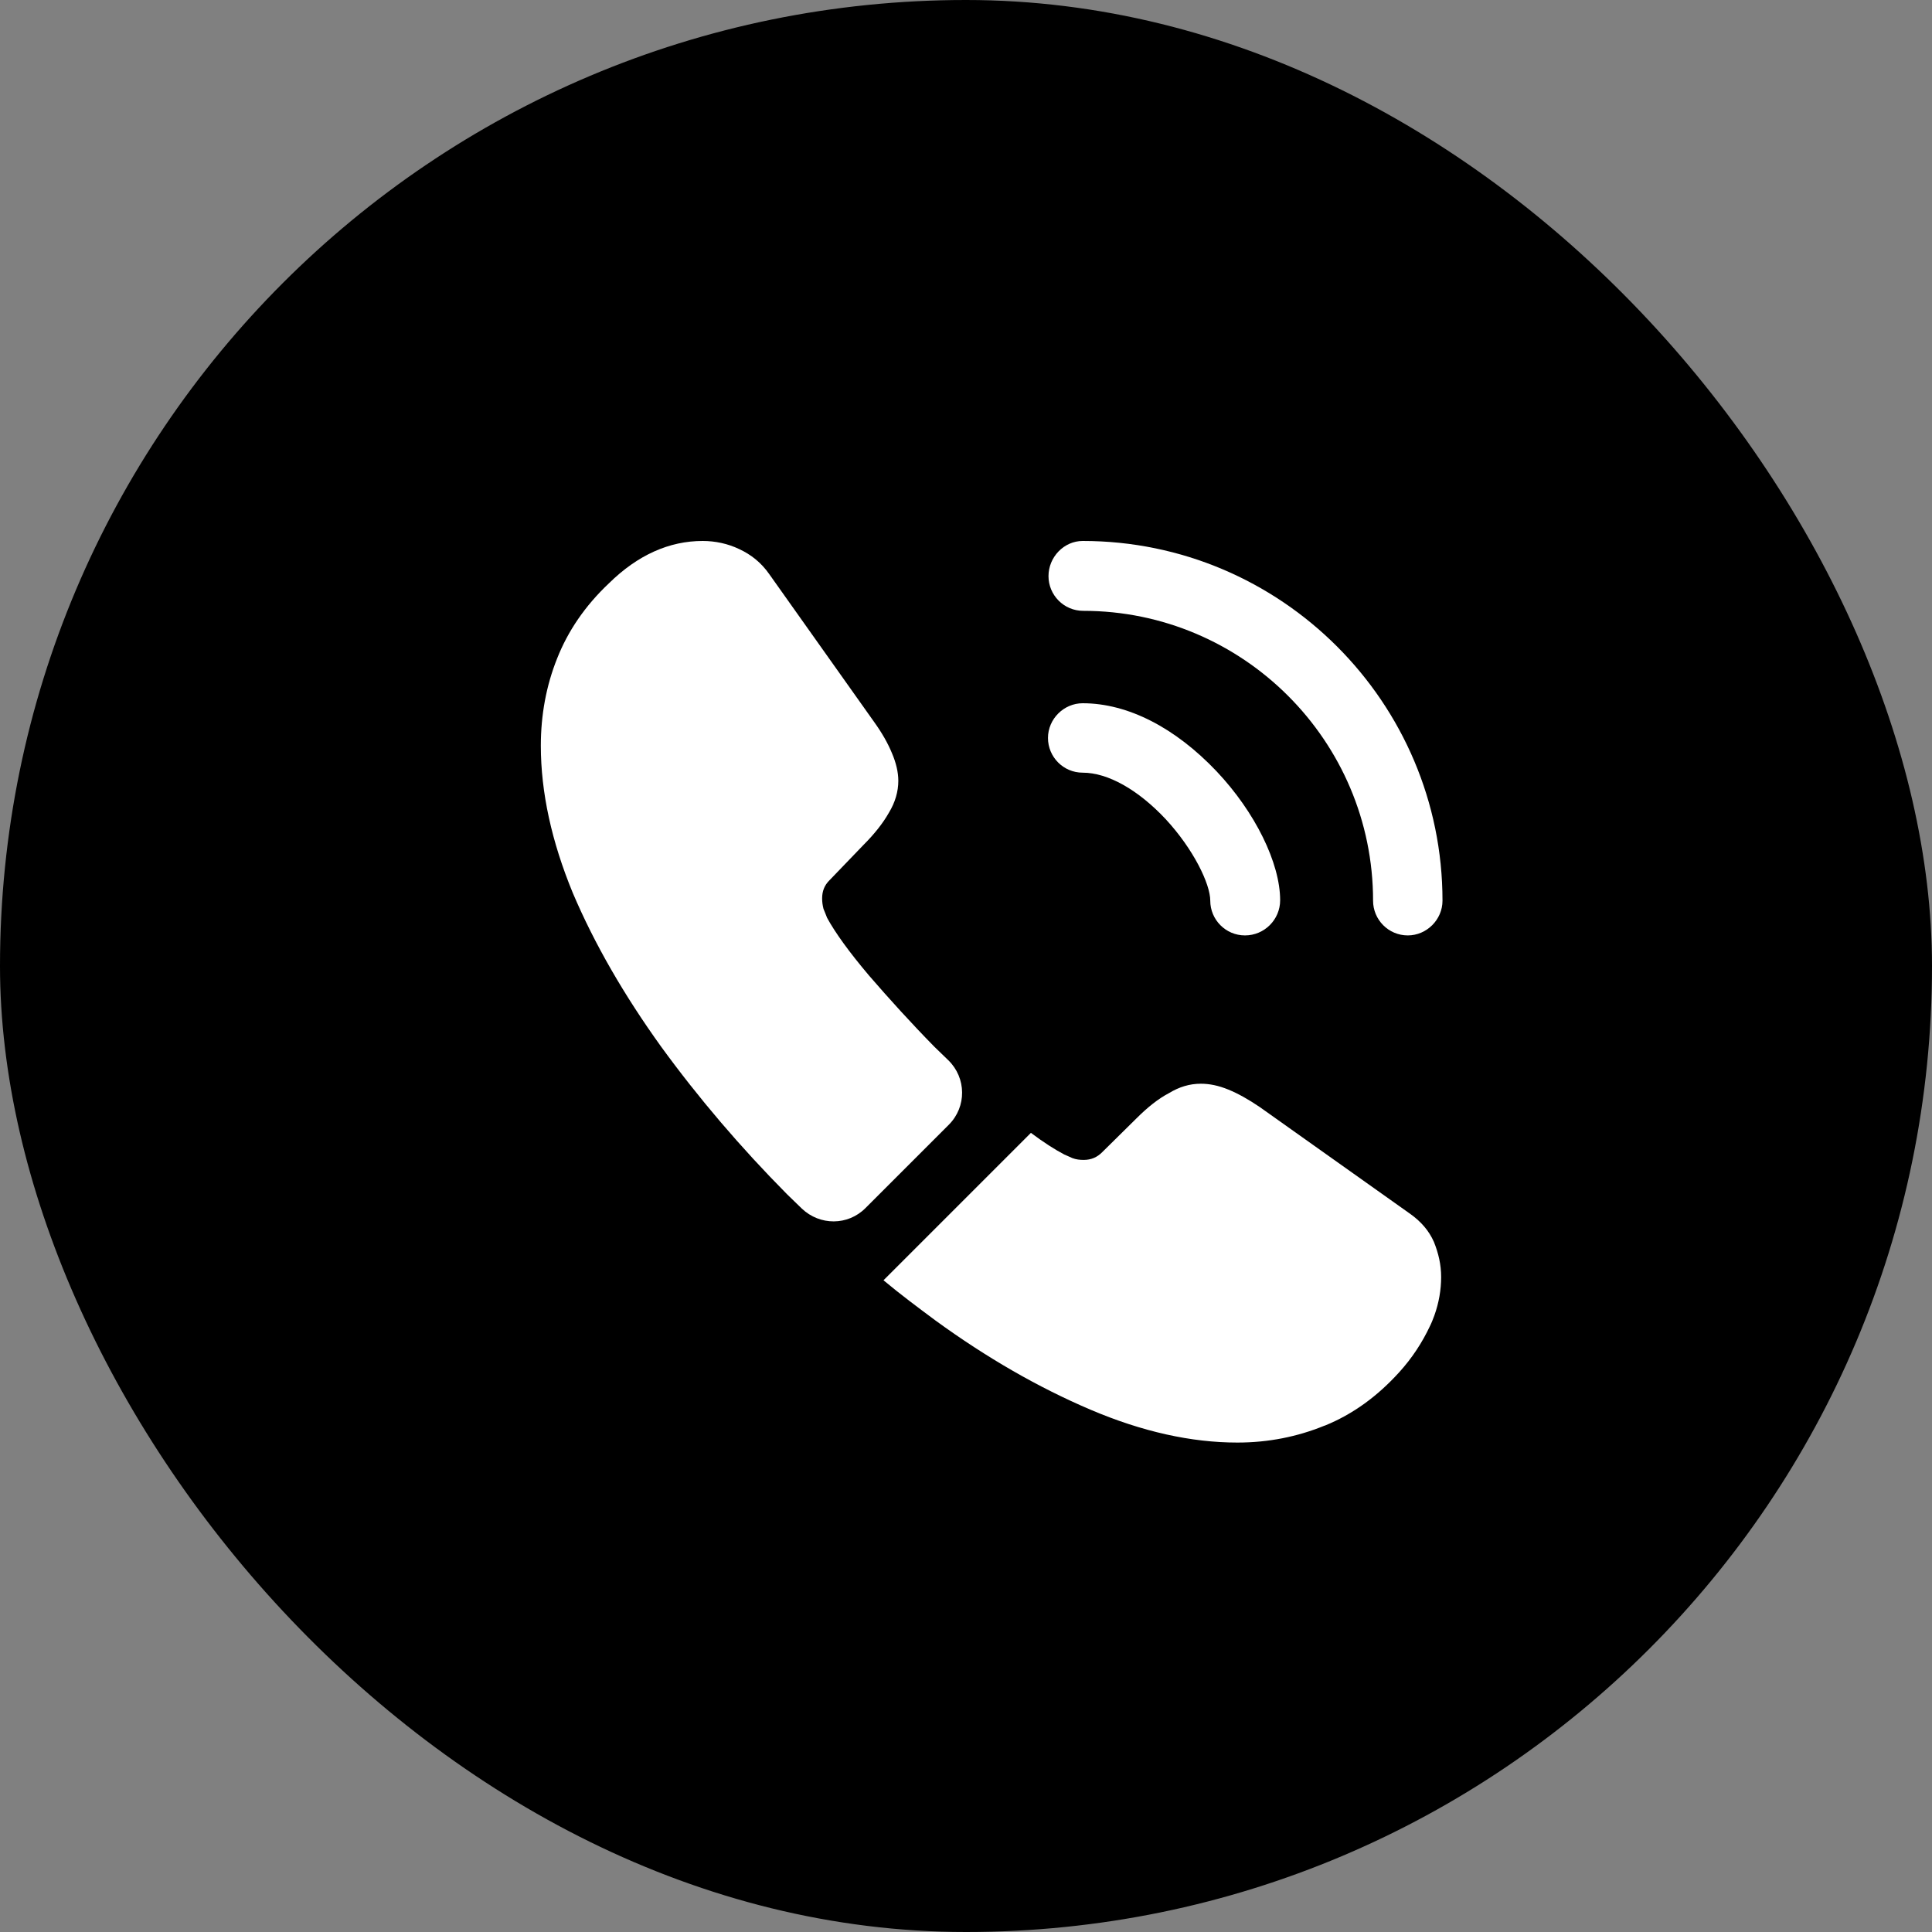
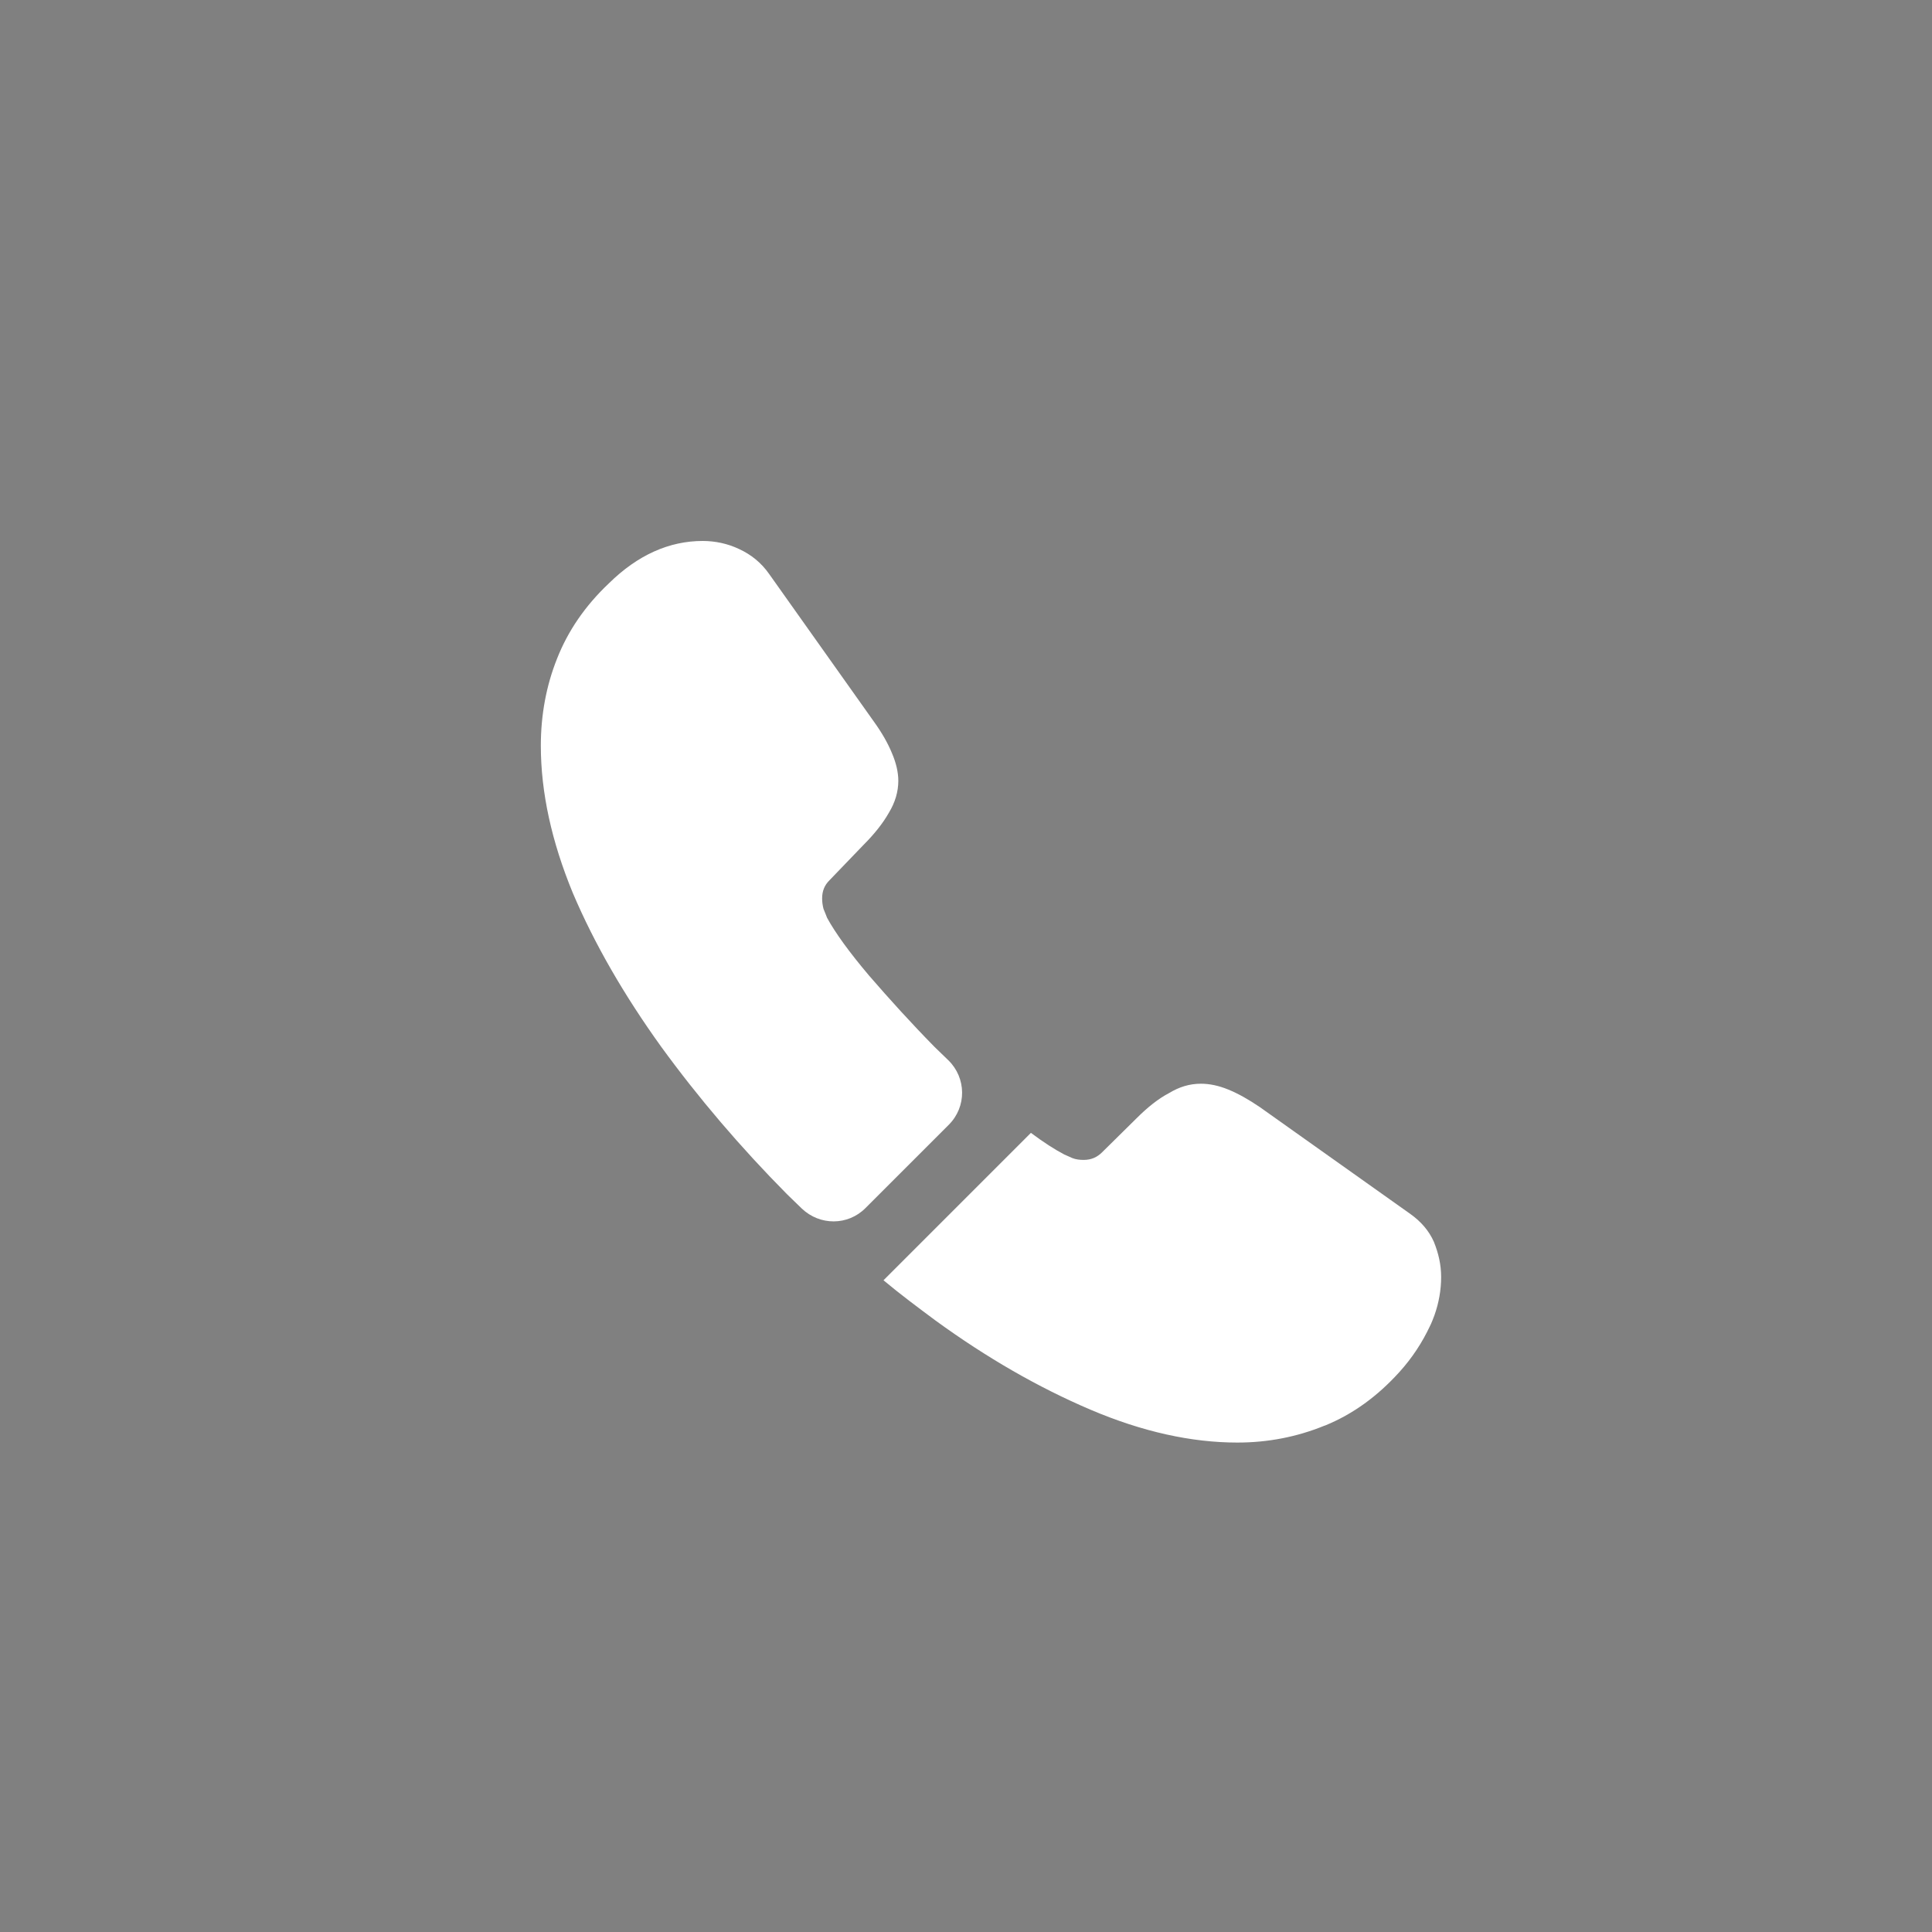
<svg xmlns="http://www.w3.org/2000/svg" width="30" height="30" viewBox="0 0 30 30" fill="none">
  <rect x="0" y="0" width="30" height="30" fill="#808080" stroke="none" />
-   <rect width="30" height="30" rx="15" fill="black" />
-   <path d="M19.332 14.525C19.031 14.525 18.793 14.28 18.793 13.986C18.793 13.727 18.534 13.188 18.1 12.719C17.673 12.264 17.204 11.998 16.812 11.998C16.511 11.998 16.273 11.753 16.273 11.459C16.273 11.165 16.518 10.92 16.812 10.92C17.512 10.92 18.247 11.298 18.891 11.977C19.493 12.614 19.878 13.405 19.878 13.979C19.878 14.28 19.633 14.525 19.332 14.525Z" fill="white" />
-   <path d="M21.86 14.525C21.559 14.525 21.321 14.28 21.321 13.986C21.321 11.501 19.298 9.485 16.82 9.485C16.519 9.485 16.281 9.24 16.281 8.946C16.281 8.652 16.519 8.4 16.813 8.4C19.893 8.4 22.399 10.906 22.399 13.986C22.399 14.28 22.154 14.525 21.86 14.525Z" fill="white" />
  <path d="M14.733 17.465L13.438 18.76C13.165 19.033 12.731 19.033 12.451 18.767C12.374 18.69 12.297 18.62 12.22 18.543C11.499 17.815 10.848 17.052 10.267 16.254C9.693 15.456 9.231 14.658 8.895 13.867C8.566 13.069 8.398 12.306 8.398 11.578C8.398 11.102 8.482 10.647 8.65 10.227C8.818 9.8 9.084 9.408 9.455 9.058C9.903 8.617 10.393 8.4 10.911 8.4C11.107 8.4 11.303 8.442 11.478 8.526C11.66 8.61 11.821 8.736 11.947 8.918L13.571 11.207C13.697 11.382 13.788 11.543 13.851 11.697C13.914 11.844 13.949 11.991 13.949 12.124C13.949 12.292 13.9 12.46 13.802 12.621C13.711 12.782 13.578 12.95 13.41 13.118L12.878 13.671C12.801 13.748 12.766 13.839 12.766 13.951C12.766 14.007 12.773 14.056 12.787 14.112C12.808 14.168 12.829 14.21 12.843 14.252C12.969 14.483 13.186 14.784 13.494 15.148C13.809 15.512 14.145 15.883 14.509 16.254C14.579 16.324 14.656 16.394 14.726 16.464C15.006 16.737 15.013 17.185 14.733 17.465Z" fill="white" />
  <path d="M22.378 19.831C22.378 20.027 22.343 20.23 22.273 20.426C22.252 20.482 22.231 20.538 22.203 20.594C22.084 20.846 21.93 21.084 21.727 21.308C21.384 21.686 21.006 21.959 20.579 22.134C20.572 22.134 20.565 22.141 20.558 22.141C20.145 22.309 19.697 22.4 19.214 22.4C18.5 22.4 17.737 22.232 16.932 21.889C16.127 21.546 15.322 21.084 14.524 20.503C14.251 20.3 13.978 20.097 13.719 19.88L16.008 17.591C16.204 17.738 16.379 17.85 16.526 17.927C16.561 17.941 16.603 17.962 16.652 17.983C16.708 18.004 16.764 18.011 16.827 18.011C16.946 18.011 17.037 17.969 17.114 17.892L17.646 17.367C17.821 17.192 17.989 17.059 18.15 16.975C18.311 16.877 18.472 16.828 18.647 16.828C18.78 16.828 18.92 16.856 19.074 16.919C19.228 16.982 19.389 17.073 19.564 17.192L21.881 18.837C22.063 18.963 22.189 19.11 22.266 19.285C22.336 19.46 22.378 19.635 22.378 19.831Z" fill="white" />
</svg>